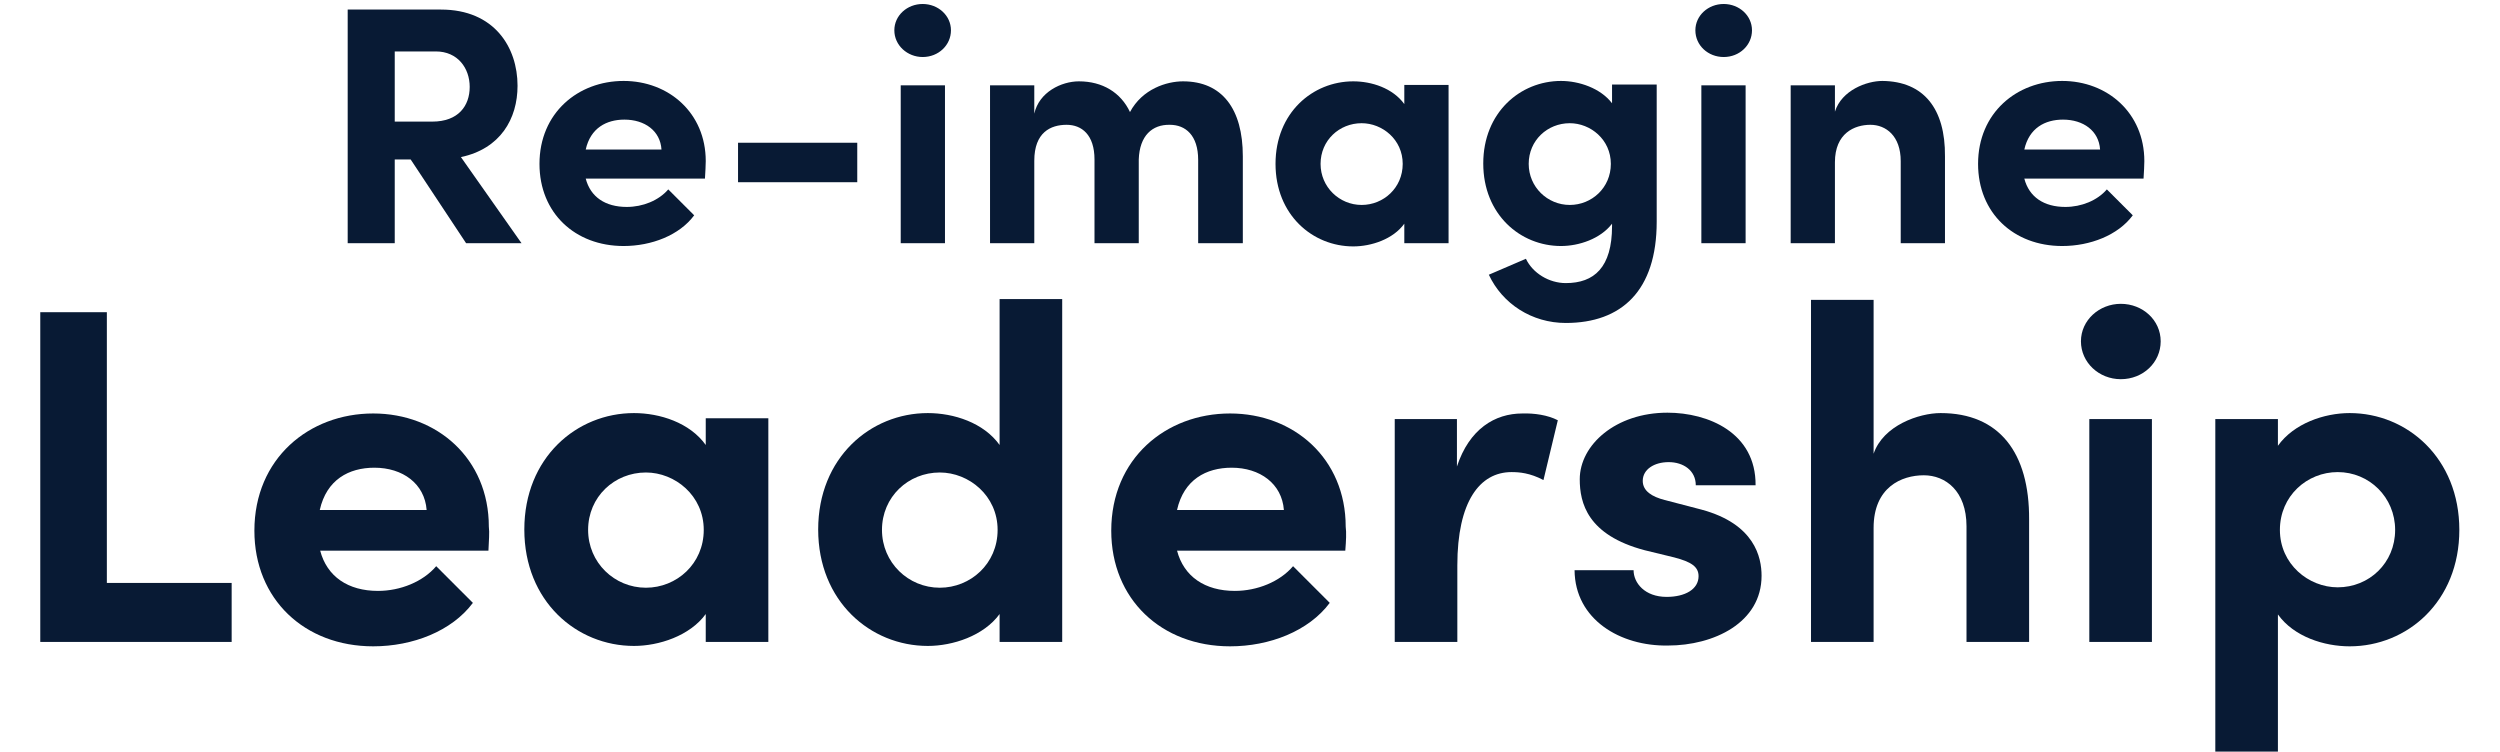
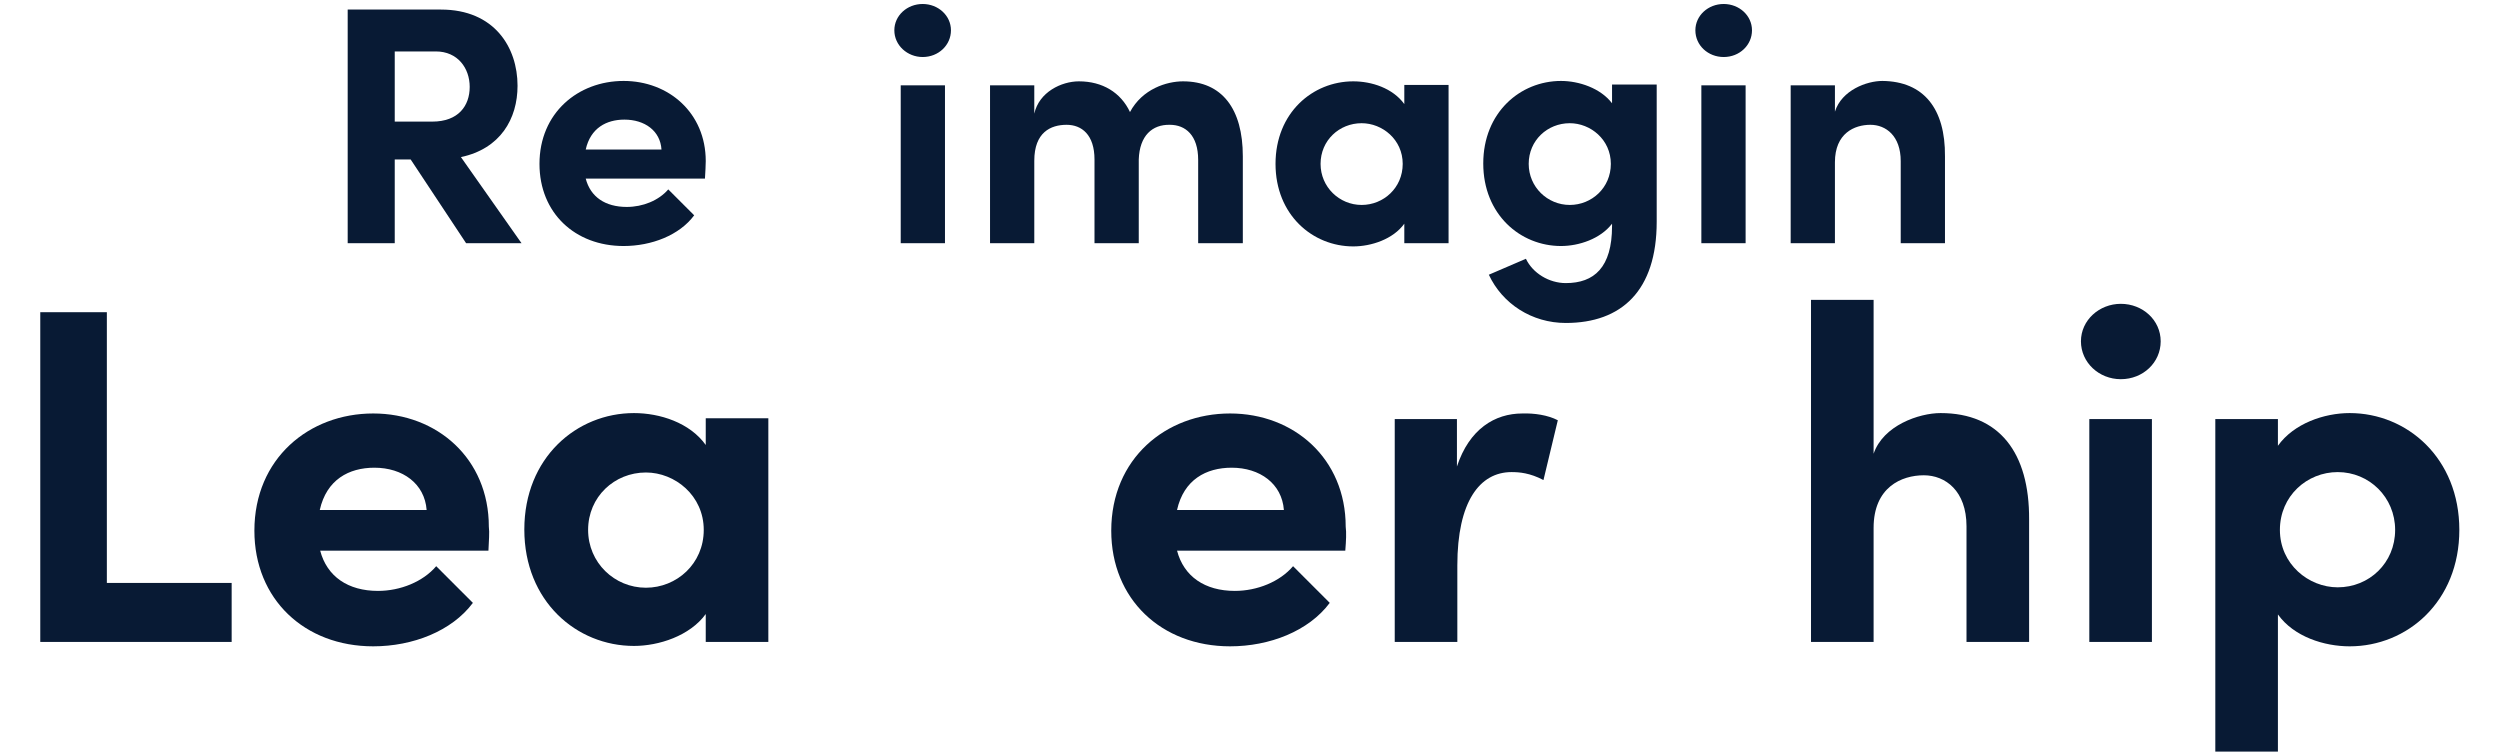
<svg xmlns="http://www.w3.org/2000/svg" version="1.1" id="Layer_1" x="0px" y="0px" viewBox="0 0 627 188.5" style="enable-background:new 0 0 627 188.5;" xml:space="preserve">
  <style type="text/css"> .st0{enable-background:new ;} .st1{fill:#081A34;} </style>
  <g transform="translate(-139 -148)">
    <g class="st0">
      <path class="st1" d="M242,188h-4v21h-11.8v-58.6h23.4c13.4,0,19.2,9.5,19.2,19.1c0,8.3-4.3,15.8-14.2,17.9l15.2,21.6h-13.9 L242,188z M238,178.5h9.4c6.6,0,9.4-4,9.4-8.7c0-4.7-3-8.9-8.5-8.9H238V178.5z" />
      <path class="st1" d="M315.8,192.8h-29.9c1.2,4.6,4.9,7.1,10.3,7.1c4,0,8-1.6,10.4-4.4l6.5,6.5c-3.7,5-10.7,7.7-17.7,7.7 c-12.2,0-21.1-8.3-21.1-20.6c0-12.8,9.7-20.8,21.1-20.8c11.3,0,20.6,8,20.6,20.1C316,189.6,315.9,191,315.8,192.8z M304.9,185.5 c-0.3-4.7-4.2-7.5-9.3-7.5c-4.5,0-8.5,2.1-9.7,7.5H304.9z" />
-       <path class="st1" d="M324.1,183.8h29.9v9.9h-29.9V183.8z" />
      <path class="st1" d="M363.3,155.6c0-3.7,3.2-6.6,7.1-6.6c3.9,0,7.1,2.9,7.1,6.6c0,3.7-3.1,6.7-7.1,6.7 C366.6,162.3,363.3,159.4,363.3,155.6z M364.9,169.4H376V209h-11.1V169.4z" />
      <path class="st1" d="M450.7,187.2V209h-11.2v-20.9c0-6.2-3.2-8.8-7.1-8.8c-4.4-0.1-7.6,2.7-7.8,8.7v21h-11.1v-21 c0-6.2-3.2-8.7-7-8.7c-4,0-8.1,1.9-8.1,9V209h-11.1v-39.6h11.1v7.1c1.2-5.4,6.8-8.1,11.2-8.1c5.9,0,10.5,2.8,12.8,7.7 c3.1-5.8,9.2-7.7,13.3-7.7C445.5,168.4,450.7,175.3,450.7,187.2z" />
      <path class="st1" d="M502.3,169.4V209h-11.1v-4.9c-2.8,3.9-8.3,5.7-12.8,5.7c-10.2,0-19.5-7.9-19.5-20.7s9.3-20.7,19.5-20.7 c4.6,0,9.9,1.7,12.8,5.7v-4.8H502.3z M490.8,189.1c0-6.1-5.1-10.2-10.3-10.2c-5.6,0-10.3,4.3-10.3,10.2c0,5.8,4.7,10.3,10.3,10.3 C486,199.4,490.8,195.1,490.8,189.1z" />
      <path class="st1" d="M554.5,169.4v34.2c0,17.3-8.8,25.4-22.8,25.4c-8.5,0-15.9-4.8-19.3-12.1l9.3-4c1.7,3.6,5.8,6.1,10,6.1 c7.1,0,11.6-3.9,11.6-14.3v-0.6c-2.9,3.8-8.3,5.6-12.8,5.6c-10.2,0-19.5-7.9-19.5-20.7s9.3-20.7,19.5-20.7c4.5,0,9.9,1.8,12.8,5.6 v-4.7H554.5z M543,189.1c0-6.1-5.1-10.2-10.3-10.2c-5.6,0-10.3,4.3-10.3,10.2c0,5.8,4.7,10.3,10.3,10.3 C538.2,199.4,543,195.1,543,189.1z" />
      <path class="st1" d="M564.2,155.6c0-3.7,3.2-6.6,7.1-6.6c3.9,0,7.1,2.9,7.1,6.6c0,3.7-3.1,6.7-7.1,6.7 C567.4,162.3,564.2,159.4,564.2,155.6z M565.7,169.4h11.1V209h-11.1V169.4z" />
      <path class="st1" d="M626.8,187.2V209h-11.1v-20.6c0-6.3-3.7-9.1-7.6-9.1c-4,0-8.9,2.1-8.9,9.4V209h-11.1v-39.6h11.1v6.6 c1.7-5.4,8-7.7,11.9-7.7C621.5,168.4,626.9,175.3,626.8,187.2z" />
-       <path class="st1" d="M676.6,192.8h-29.9c1.2,4.6,4.9,7.1,10.3,7.1c4,0,8-1.6,10.4-4.4l6.5,6.5c-3.7,5-10.7,7.7-17.7,7.7 c-12.2,0-21.1-8.3-21.1-20.6c0-12.8,9.7-20.8,21.1-20.8c11.3,0,20.6,8,20.6,20.1C676.8,189.6,676.7,191,676.6,192.8z M665.7,185.5 c-0.3-4.7-4.2-7.5-9.3-7.5c-4.5,0-8.5,2.1-9.7,7.5H665.7z" />
    </g>
    <g class="st0">
      <path class="st1" d="M149.1,226.3h16.7v67.9h31.3V309h-48V226.3z" />
      <path class="st1" d="M261.5,286.1h-42.2c1.7,6.5,7,10.1,14.5,10.1c5.6,0,11.3-2.3,14.6-6.2l9.2,9.2c-5.3,7.1-15.1,10.9-25,10.9 c-17.2,0-29.8-11.8-29.8-29c0-18.1,13.7-29.4,29.8-29.4c16,0,29,11.3,29,28.4C261.8,281.6,261.6,283.6,261.5,286.1z M246,275.9 c-0.5-6.6-6-10.6-13.1-10.6c-6.4,0-12,3-13.7,10.6H246z" />
      <path class="st1" d="M331.7,253.1V309H316v-7c-4,5.5-11.8,8-18,8c-14.4,0-27.5-11.2-27.5-29.2s13.1-29.2,27.5-29.2 c6.5,0,14,2.4,18,8v-6.7H331.7z M315.5,280.9c0-8.6-7.2-14.4-14.5-14.4c-7.9,0-14.5,6.1-14.5,14.4c0,8.2,6.6,14.5,14.5,14.5 C308.7,295.4,315.5,289.4,315.5,280.9z" />
-       <path class="st1" d="M405.4,223.2V309h-15.7v-7c-4,5.5-11.8,8-18,8c-14.4,0-27.5-11.2-27.5-29.2s13.1-29.2,27.5-29.2 c6.5,0,14,2.4,18,8v-36.6H405.4z M389.2,280.9c0-8.6-7.2-14.4-14.5-14.4c-7.9,0-14.5,6.1-14.5,14.4c0,8.2,6.6,14.5,14.5,14.5 C382.4,295.4,389.2,289.4,389.2,280.9z" />
      <path class="st1" d="M476.4,286.1h-42.2c1.7,6.5,7,10.1,14.5,10.1c5.6,0,11.3-2.3,14.6-6.2l9.2,9.2c-5.3,7.1-15.1,10.9-25,10.9 c-17.2,0-29.8-11.8-29.8-29c0-18.1,13.7-29.4,29.8-29.4c16,0,29,11.3,29,28.4C476.7,281.6,476.6,283.6,476.4,286.1z M461,275.9 c-0.5-6.6-6-10.6-13.1-10.6c-6.4,0-12,3-13.7,10.6H461z" />
      <path class="st1" d="M529.7,253.4l-3.6,15c-3.4-1.8-6.1-2-8-2c-8,0-13.6,7.4-13.6,23.4V309h-15.7v-55.9h15.6V265 c3.1-9.4,9.5-13.3,16.4-13.3C523.8,251.6,527.2,252.1,529.7,253.4z" />
-       <path class="st1" d="M533.9,291h14.8c0,3.2,2.8,6.7,8.3,6.7c4.6,0,8-1.9,8-5.2c0-2.4-1.9-3.6-6.1-4.7l-7.4-1.8 c-14.4-3.8-16.3-11.9-16.3-17.8c0-8.6,9-16.7,22-16.7c10.2,0,22.2,5,22.1,18.2h-15c0-3.7-3.1-5.8-6.8-5.8c-3.6,0-6.5,1.8-6.5,4.7 c0,2.6,2.4,4,5.5,4.8l9.2,2.4c13.4,3.6,15.1,12,15.1,16.6c0,11.8-12,17.5-23.5,17.5C545.4,310.1,534,303.4,533.9,291z" />
      <path class="st1" d="M647.9,278.3V309h-15.7v-29c0-8.9-5.3-12.8-10.7-12.8c-5.6,0-12.6,3-12.6,13.2V309h-15.7v-85.8h15.7v38.6 c2.4-7.1,11.4-10.2,16.8-10.2C640.4,251.6,648,261.5,647.9,278.3z" />
      <path class="st1" d="M660.9,233.6c0-5.3,4.6-9.4,10-9.4c5.5,0,10,4.1,10,9.4c0,5.3-4.4,9.5-10,9.5 C665.4,243.1,660.9,238.9,660.9,233.6z M663,253.1h15.7V309H663V253.1z" />
      <path class="st1" d="M755.8,280.9c0,18-13.1,29.2-27.5,29.2c-6.4,0-14-2.4-18-8v34.4h-15.7v-83.4h15.7v6.7c4-5.6,11.6-8.2,18-8.2 C742.7,251.6,755.8,262.9,755.8,280.9z M739.7,280.9c0-8.2-6.5-14.5-14.4-14.5c-7.7,0-14.5,6-14.5,14.5c0,8.6,7.2,14.4,14.5,14.4 C733.2,295.3,739.7,289.2,739.7,280.9z" />
    </g>
  </g>
</svg>